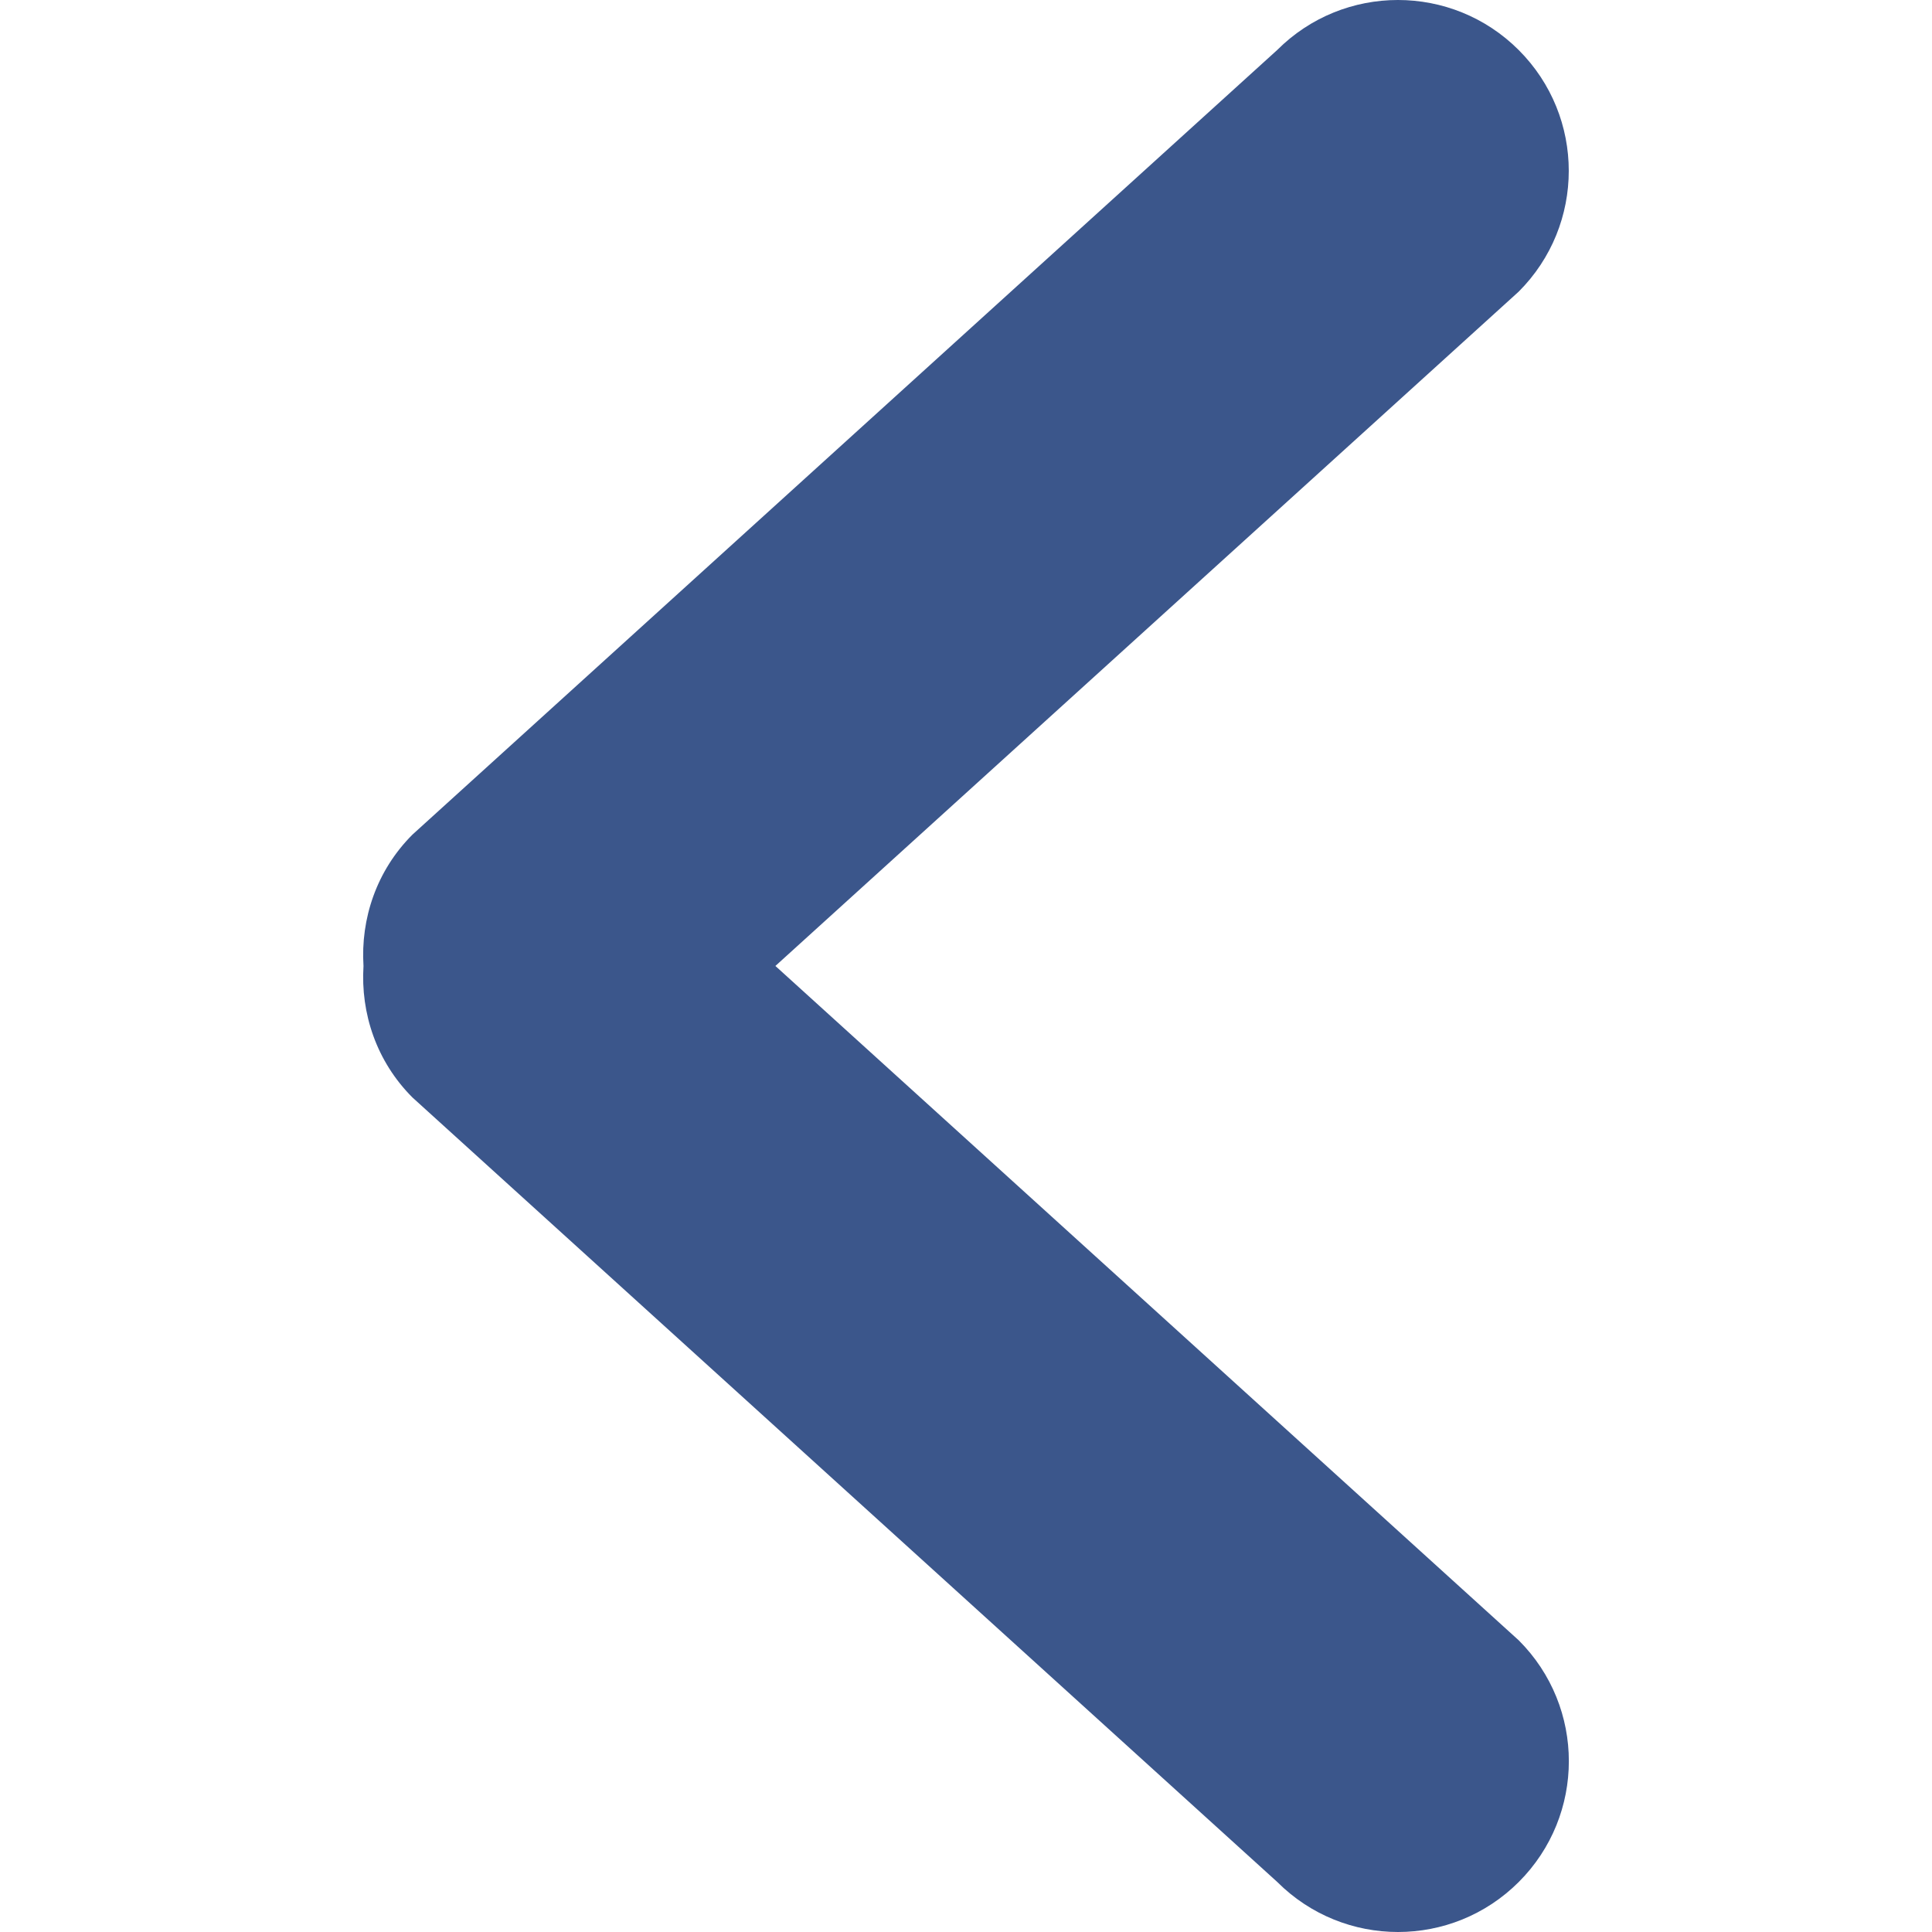
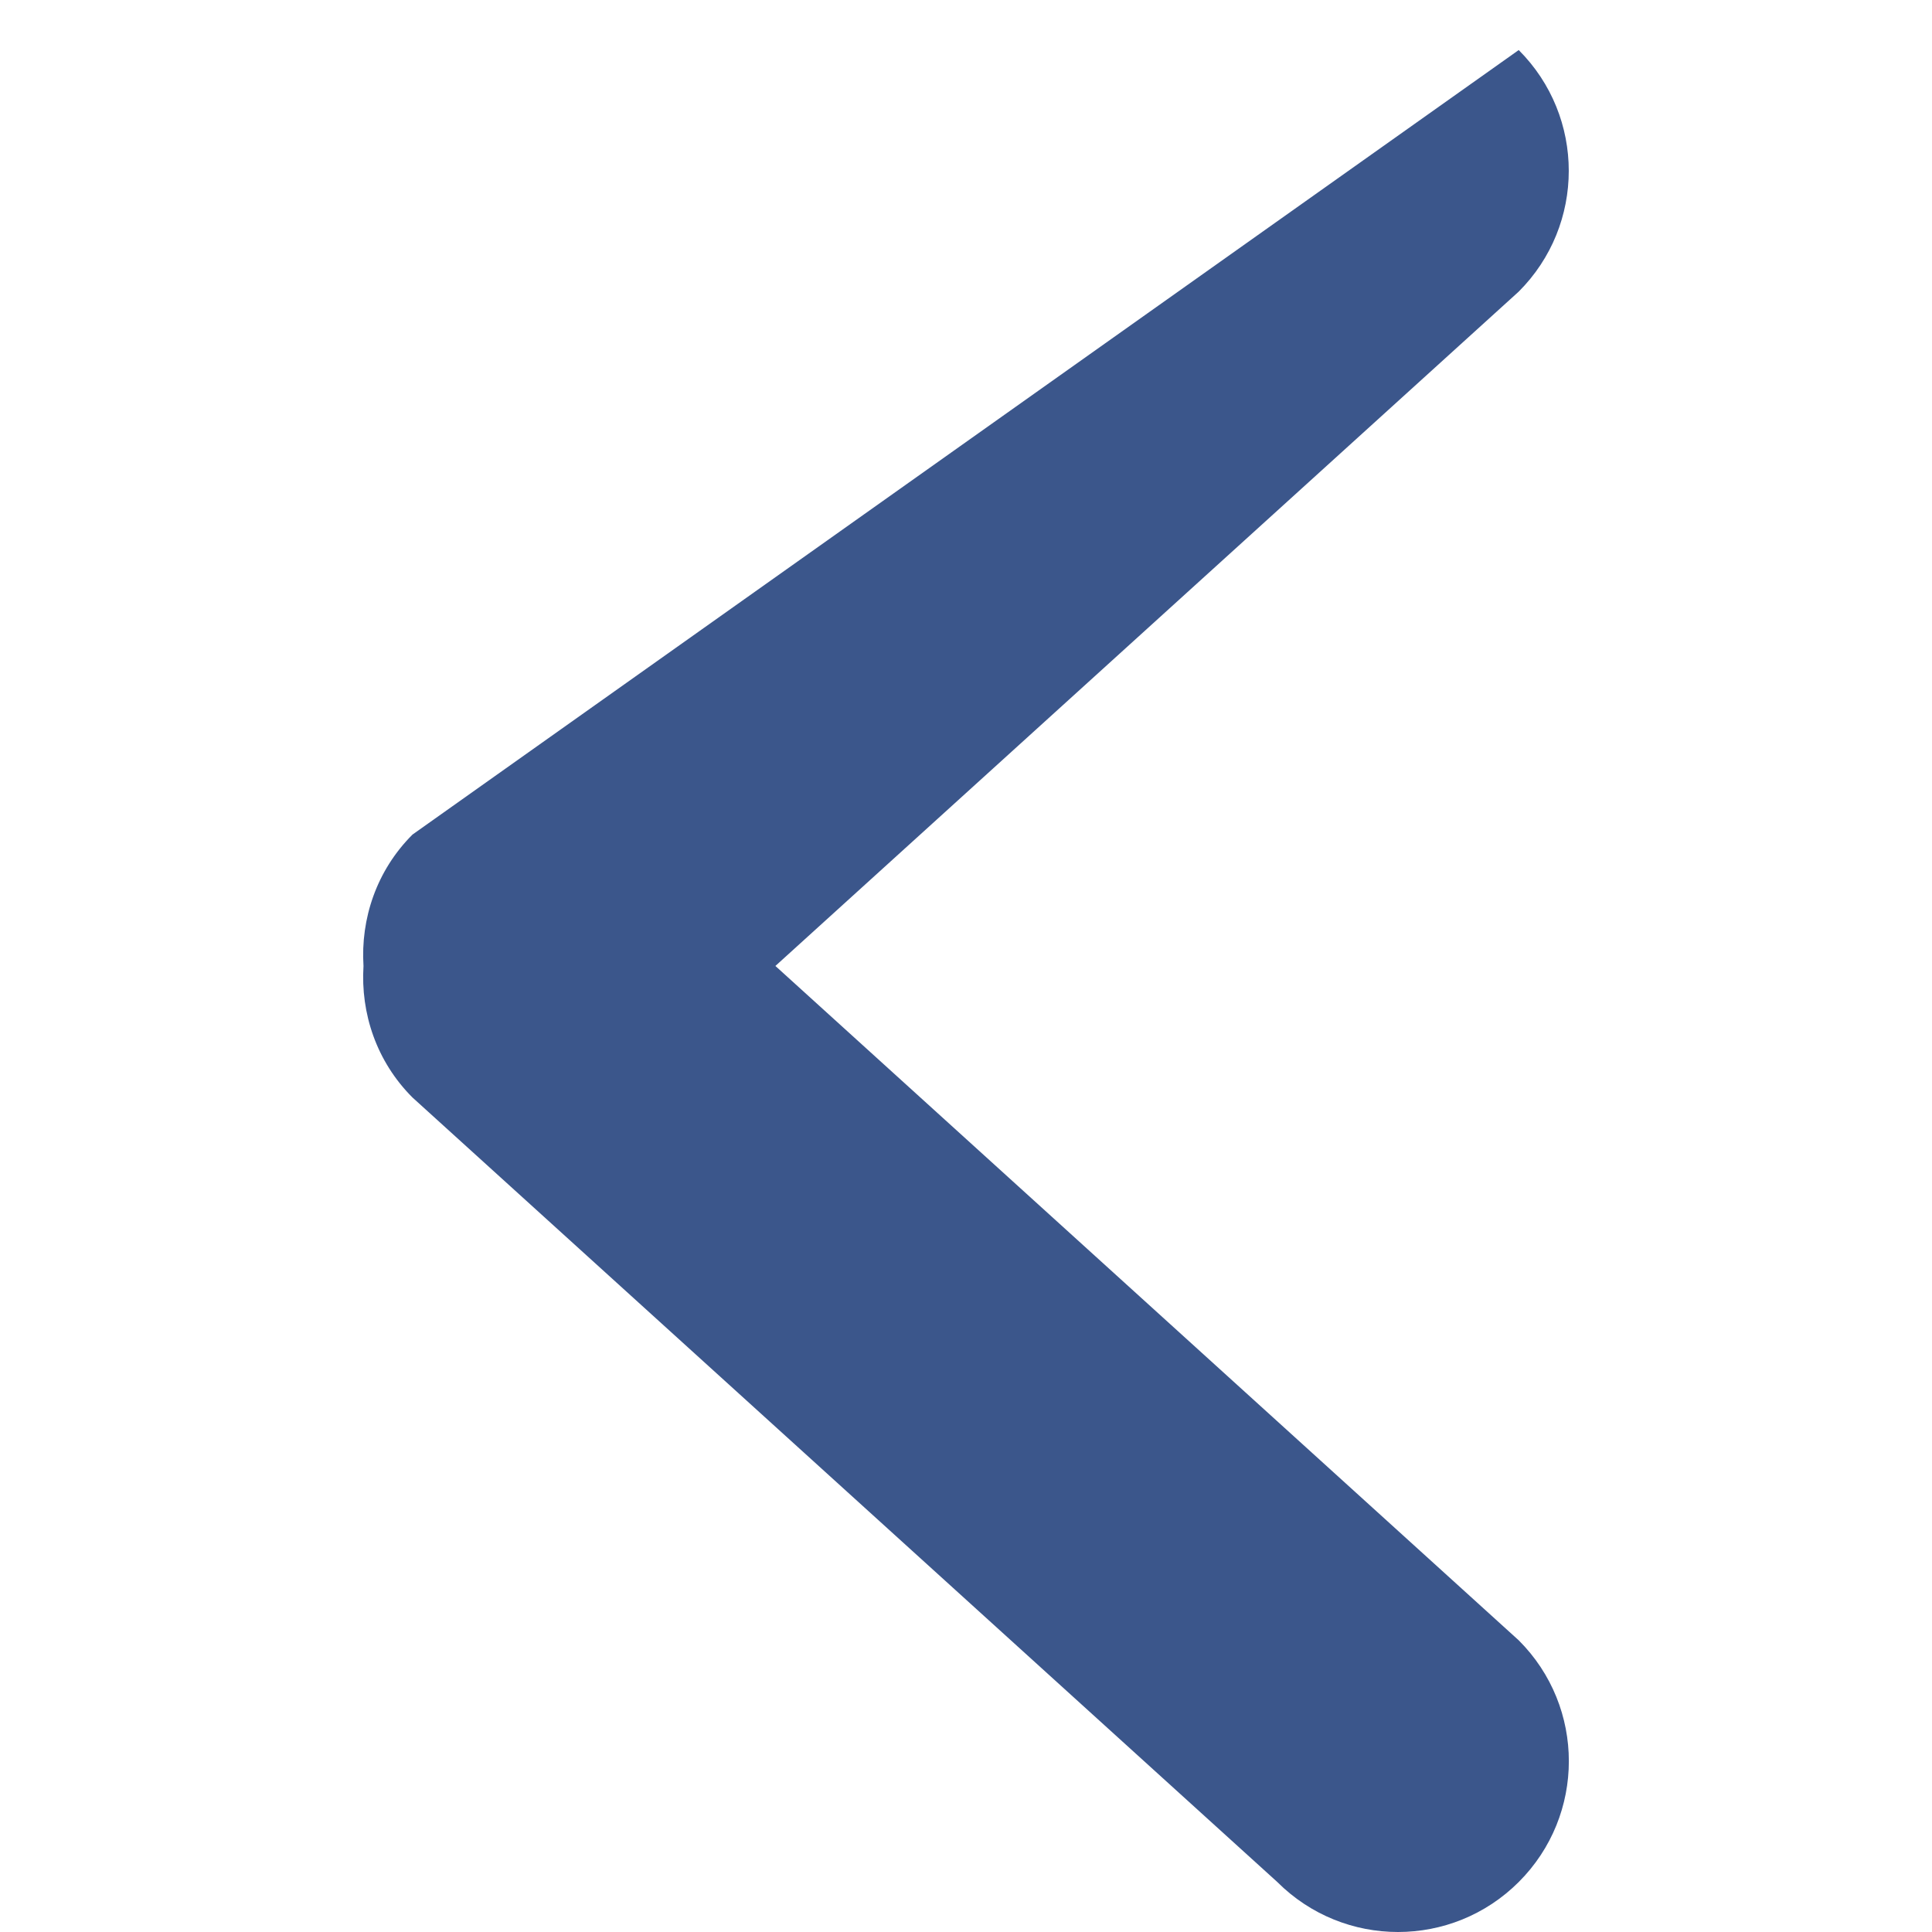
<svg xmlns="http://www.w3.org/2000/svg" version="1.1" x="0px" y="0px" width="792.082px" height="792.082px" viewBox="0 0 792.082 792.082" style="enable-background:new 0 0 792.082 792.082;">
-   <path fill="#3B568B" d="M317.896,396.024l304.749-276.467c27.36-27.36,27.36-71.677,0-99.037s-71.677-27.36-99.036,0L169.11,342.161     c-14.783,14.783-21.302,34.538-20.084,53.897c-1.218,19.359,5.301,39.114,20.084,53.897l354.531,321.606     c27.36,27.36,71.677,27.36,99.037,0s27.36-71.677,0-99.036L317.896,396.024z" />
+   <path fill="#3B568B" d="M317.896,396.024l304.749-276.467c27.36-27.36,27.36-71.677,0-99.037L169.11,342.161     c-14.783,14.783-21.302,34.538-20.084,53.897c-1.218,19.359,5.301,39.114,20.084,53.897l354.531,321.606     c27.36,27.36,71.677,27.36,99.037,0s27.36-71.677,0-99.036L317.896,396.024z" />
</svg>